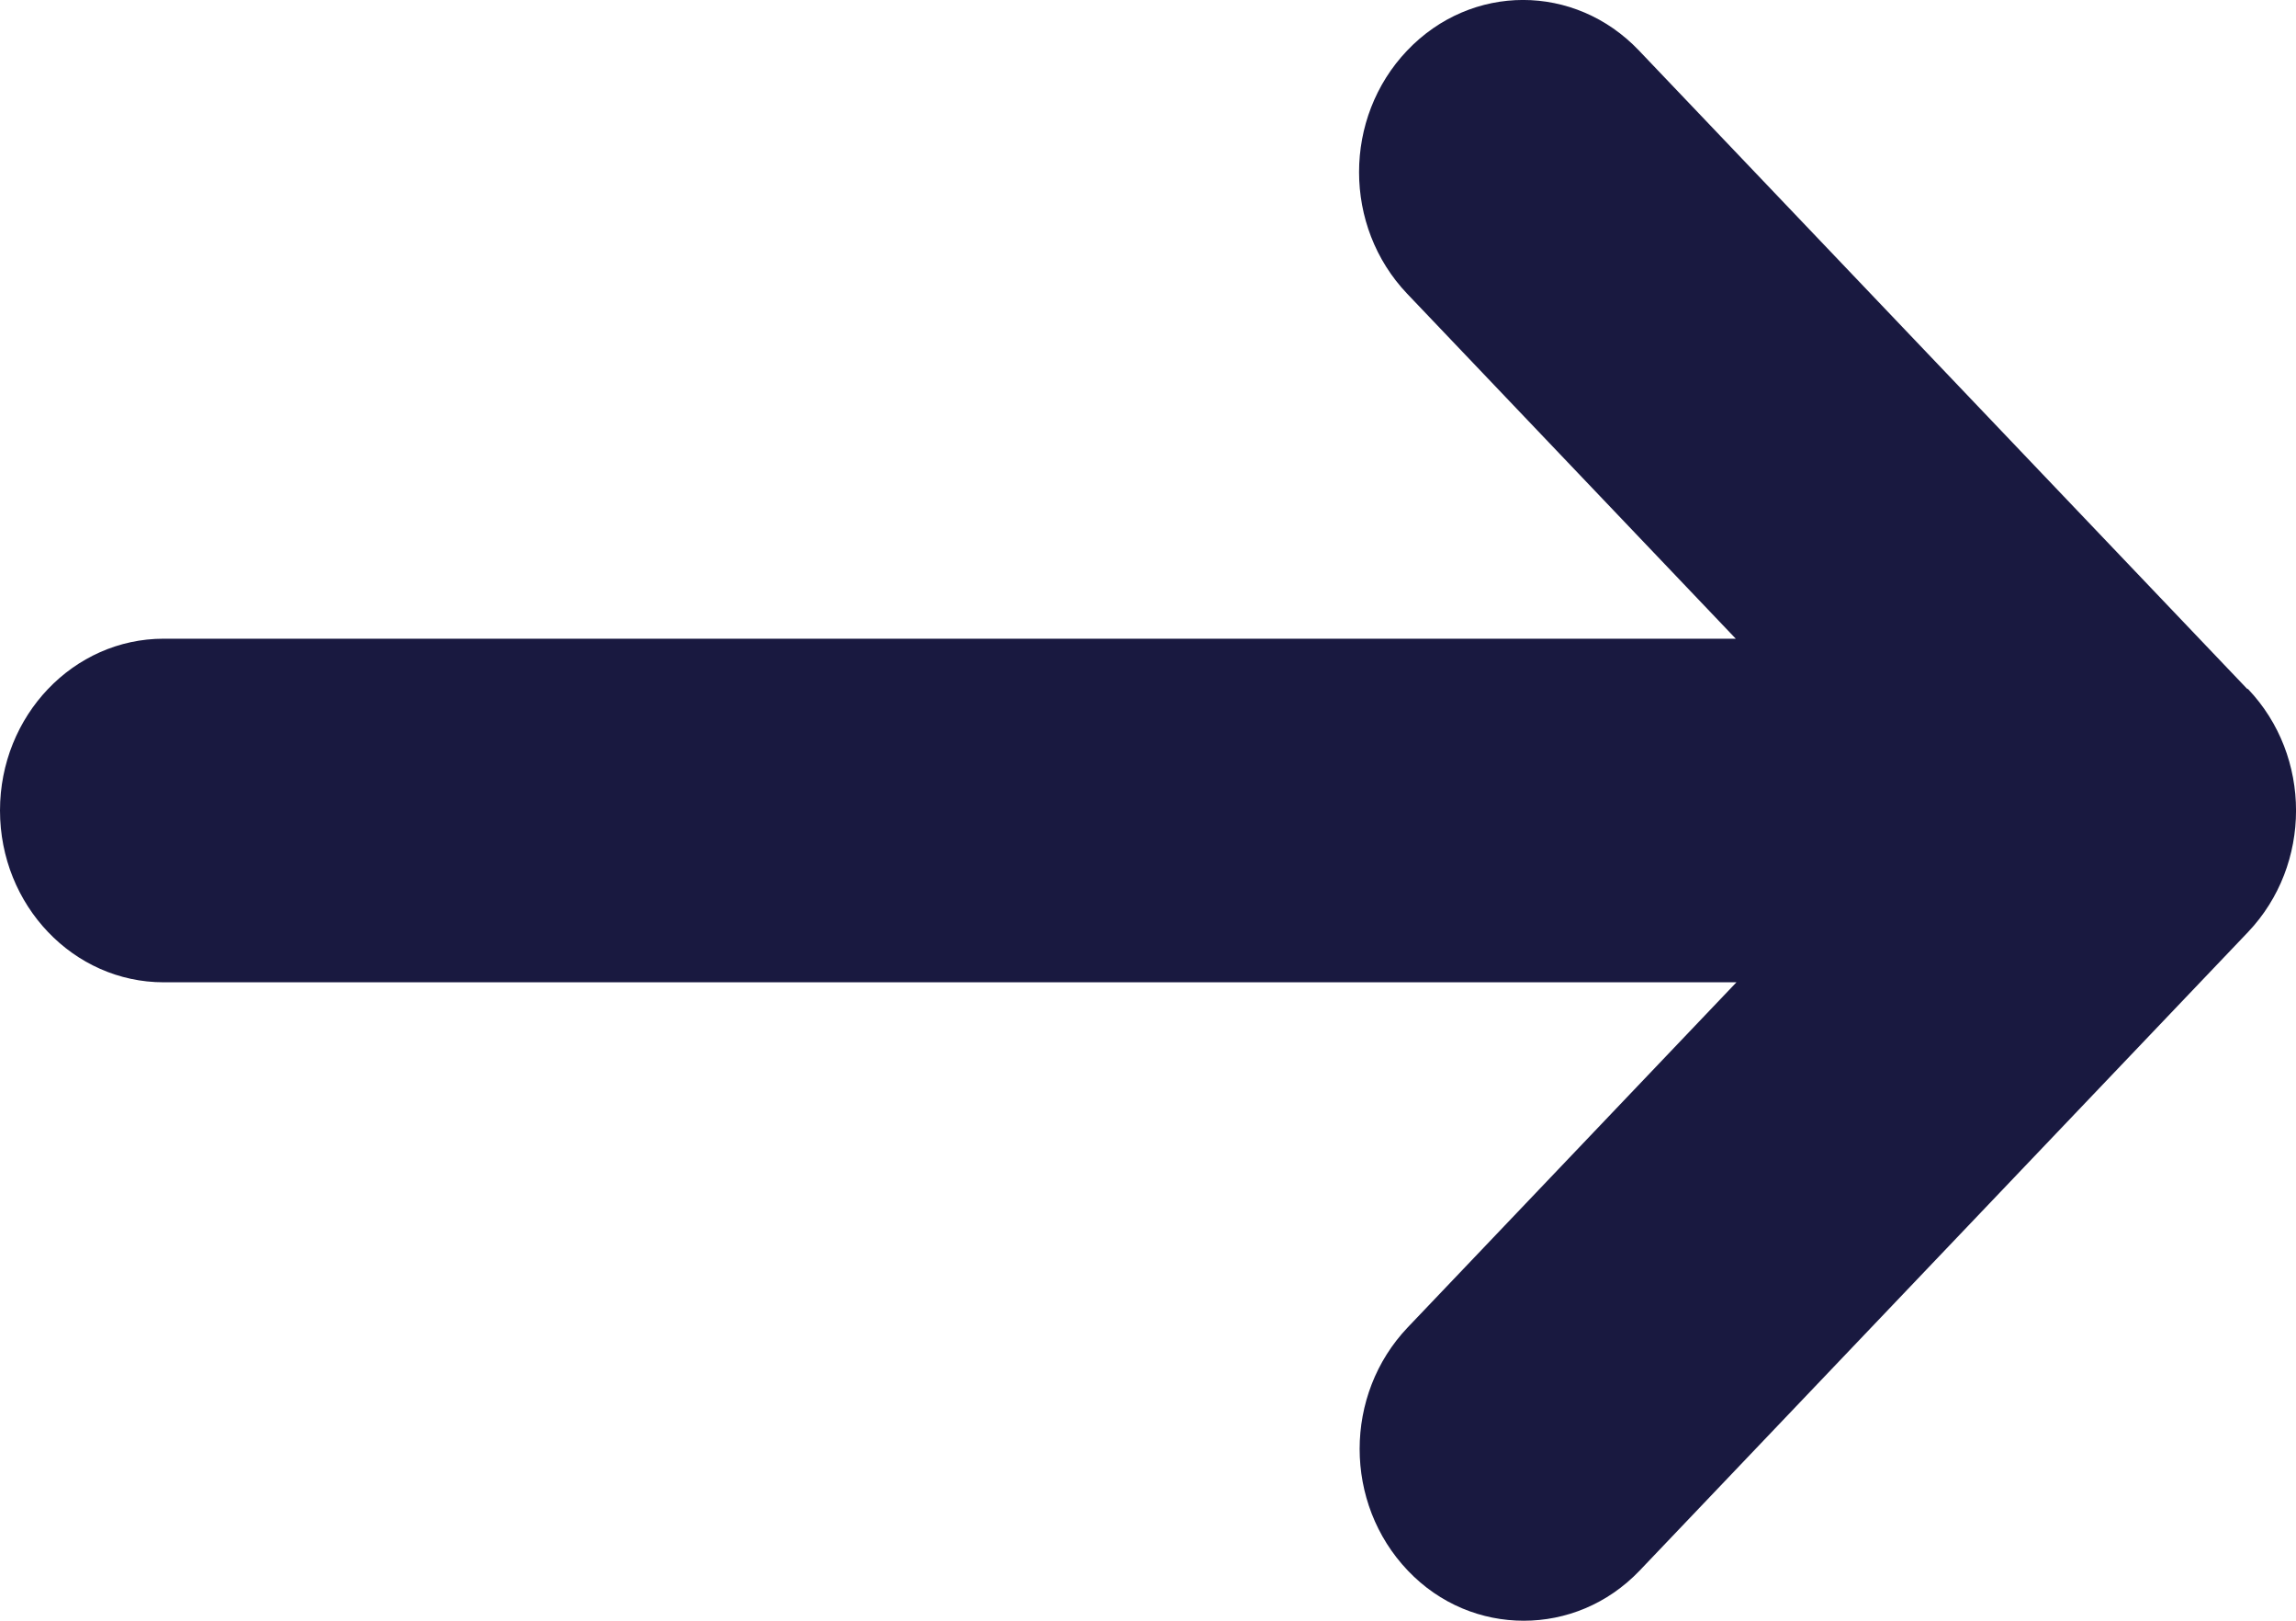
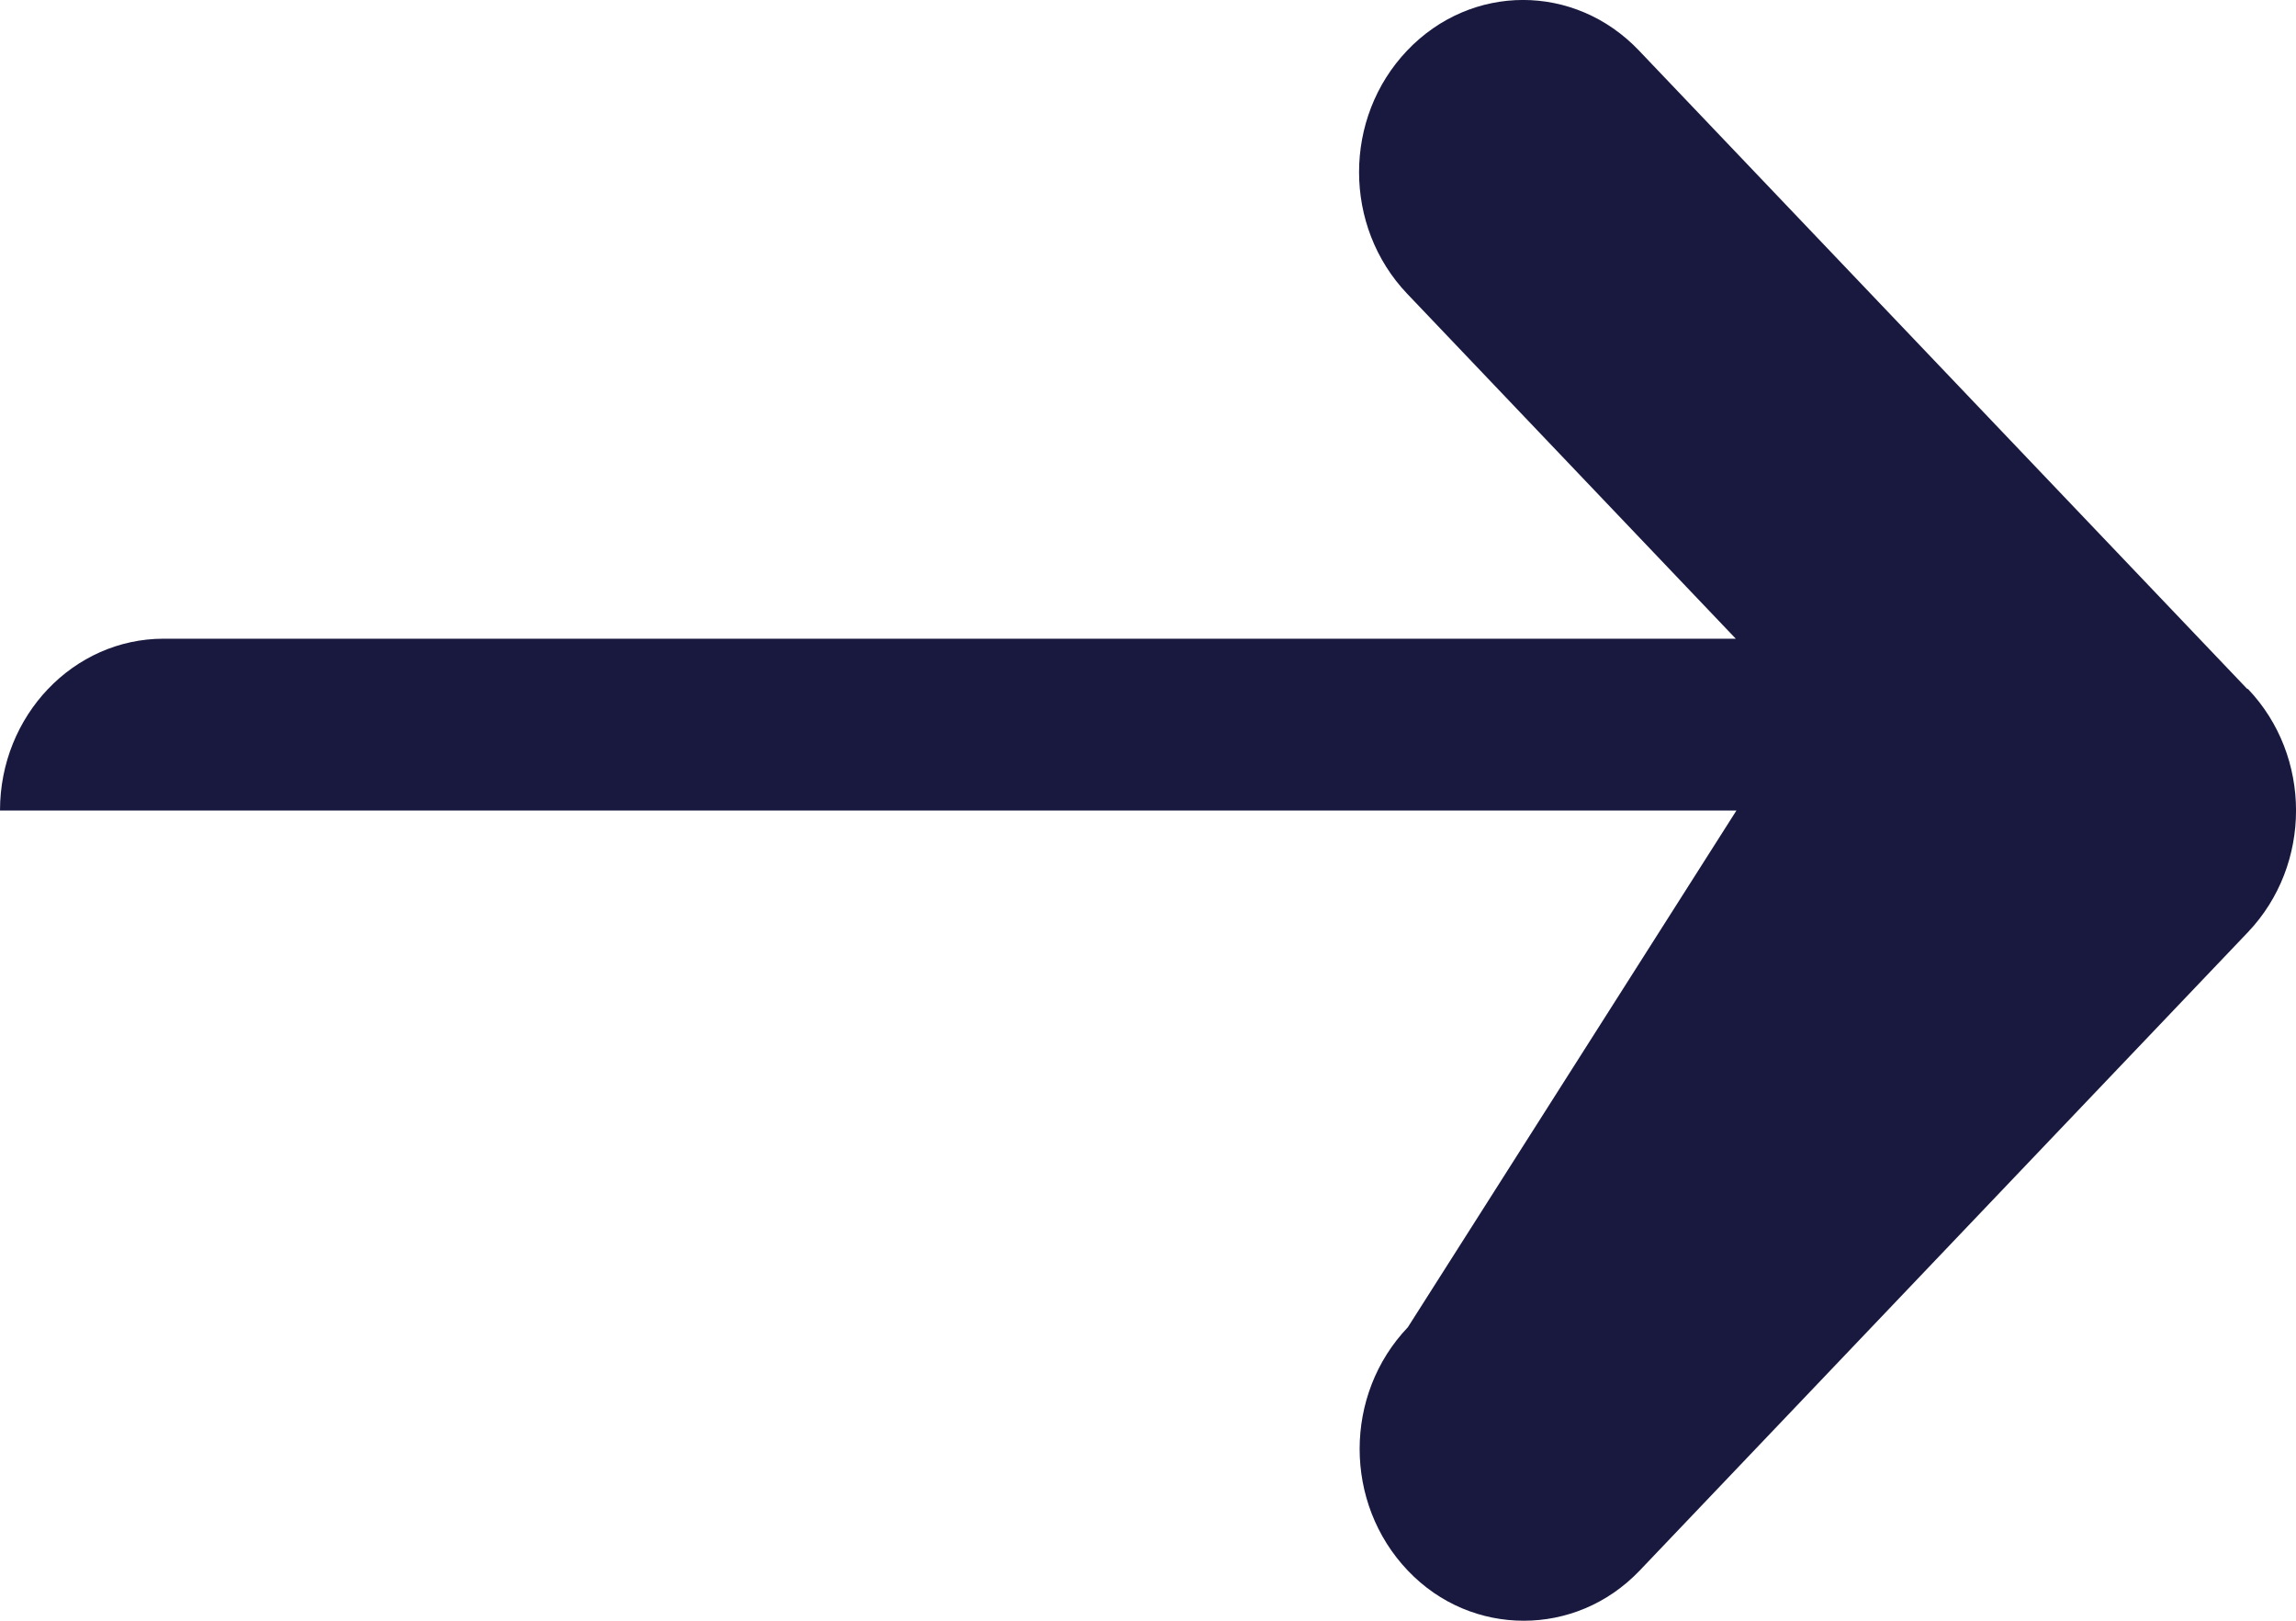
<svg xmlns="http://www.w3.org/2000/svg" width="17" height="12" viewBox="0 0 17 12" fill="none">
-   <path d="M16.639 5.101L12.135 0.374C11.66 -0.125 10.894 -0.125 10.419 0.374C9.944 0.873 9.944 1.676 10.419 2.175L12.852 4.729H1.212C0.543 4.729 0 5.299 0 6.001C0 6.703 0.543 7.273 1.212 7.273H12.857L10.424 9.827C9.948 10.326 9.948 11.13 10.424 11.629C10.661 11.878 10.971 12 11.282 12C11.592 12 11.902 11.878 12.14 11.629L16.644 6.902C17.119 6.403 17.119 5.599 16.644 5.101H16.639Z" fill="#191940" />
+   <path d="M16.639 5.101L12.135 0.374C11.66 -0.125 10.894 -0.125 10.419 0.374C9.944 0.873 9.944 1.676 10.419 2.175L12.852 4.729H1.212C0.543 4.729 0 5.299 0 6.001H12.857L10.424 9.827C9.948 10.326 9.948 11.13 10.424 11.629C10.661 11.878 10.971 12 11.282 12C11.592 12 11.902 11.878 12.14 11.629L16.644 6.902C17.119 6.403 17.119 5.599 16.644 5.101H16.639Z" fill="#191940" />
</svg>